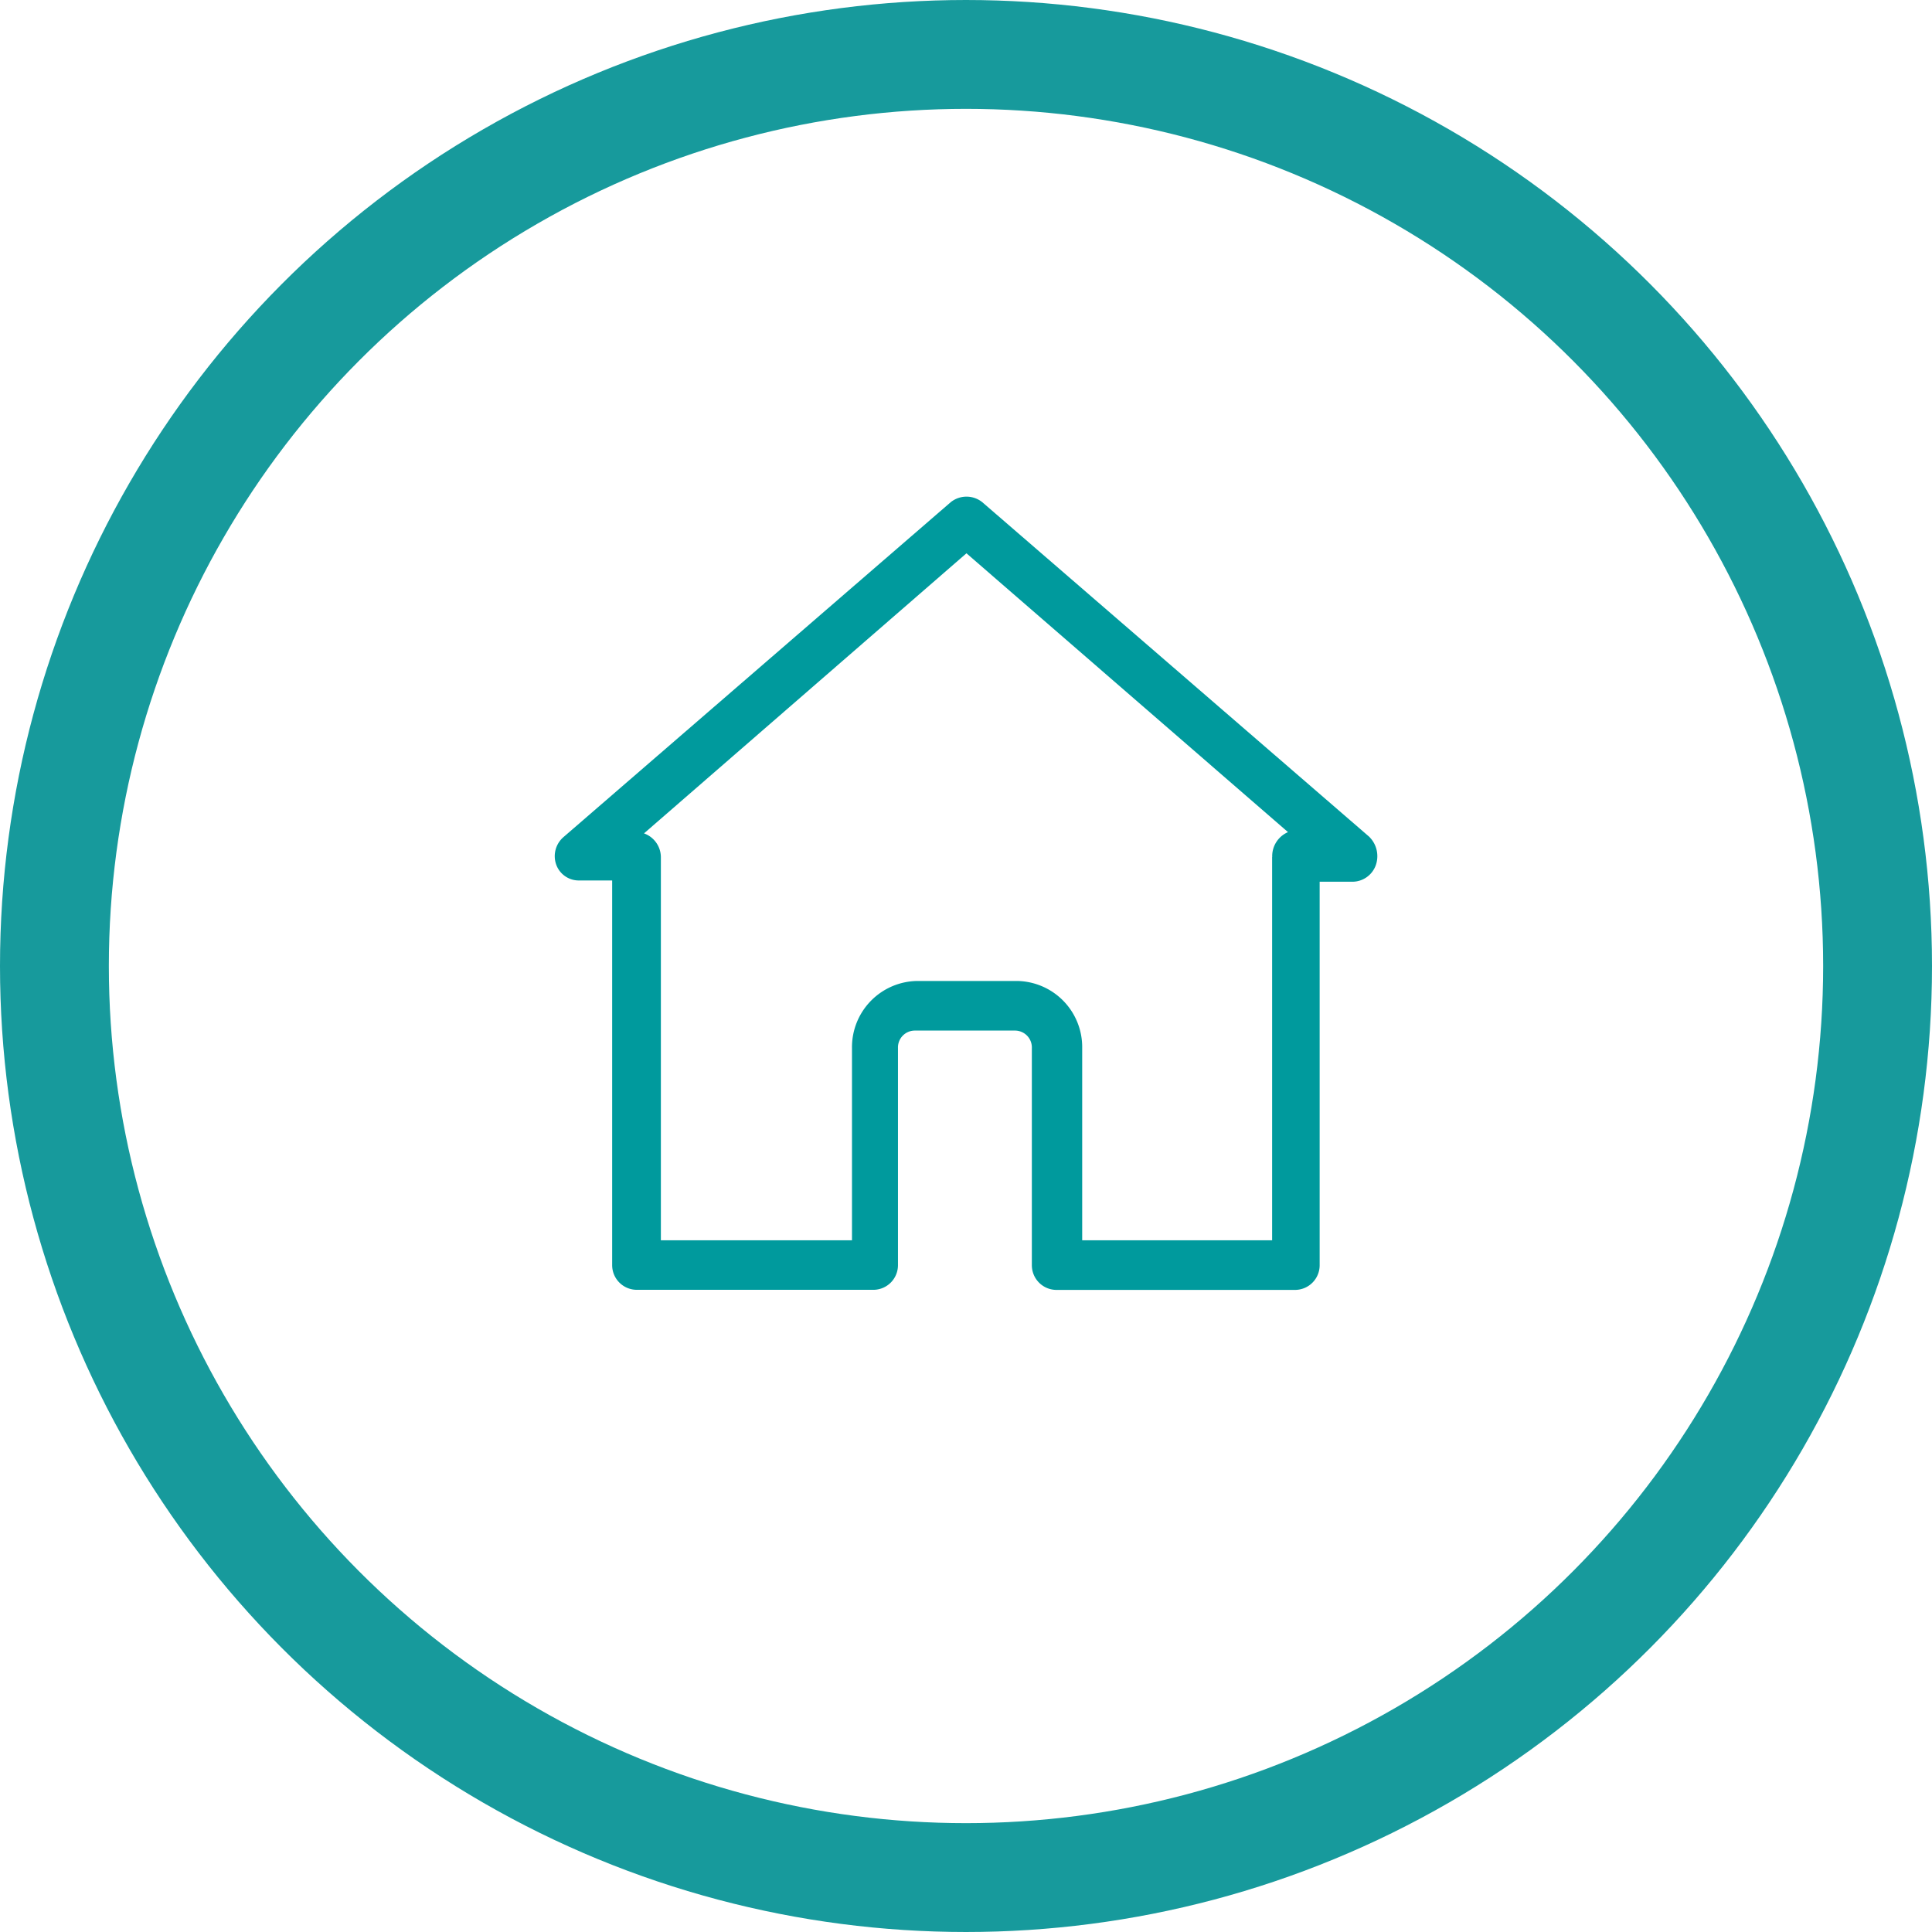
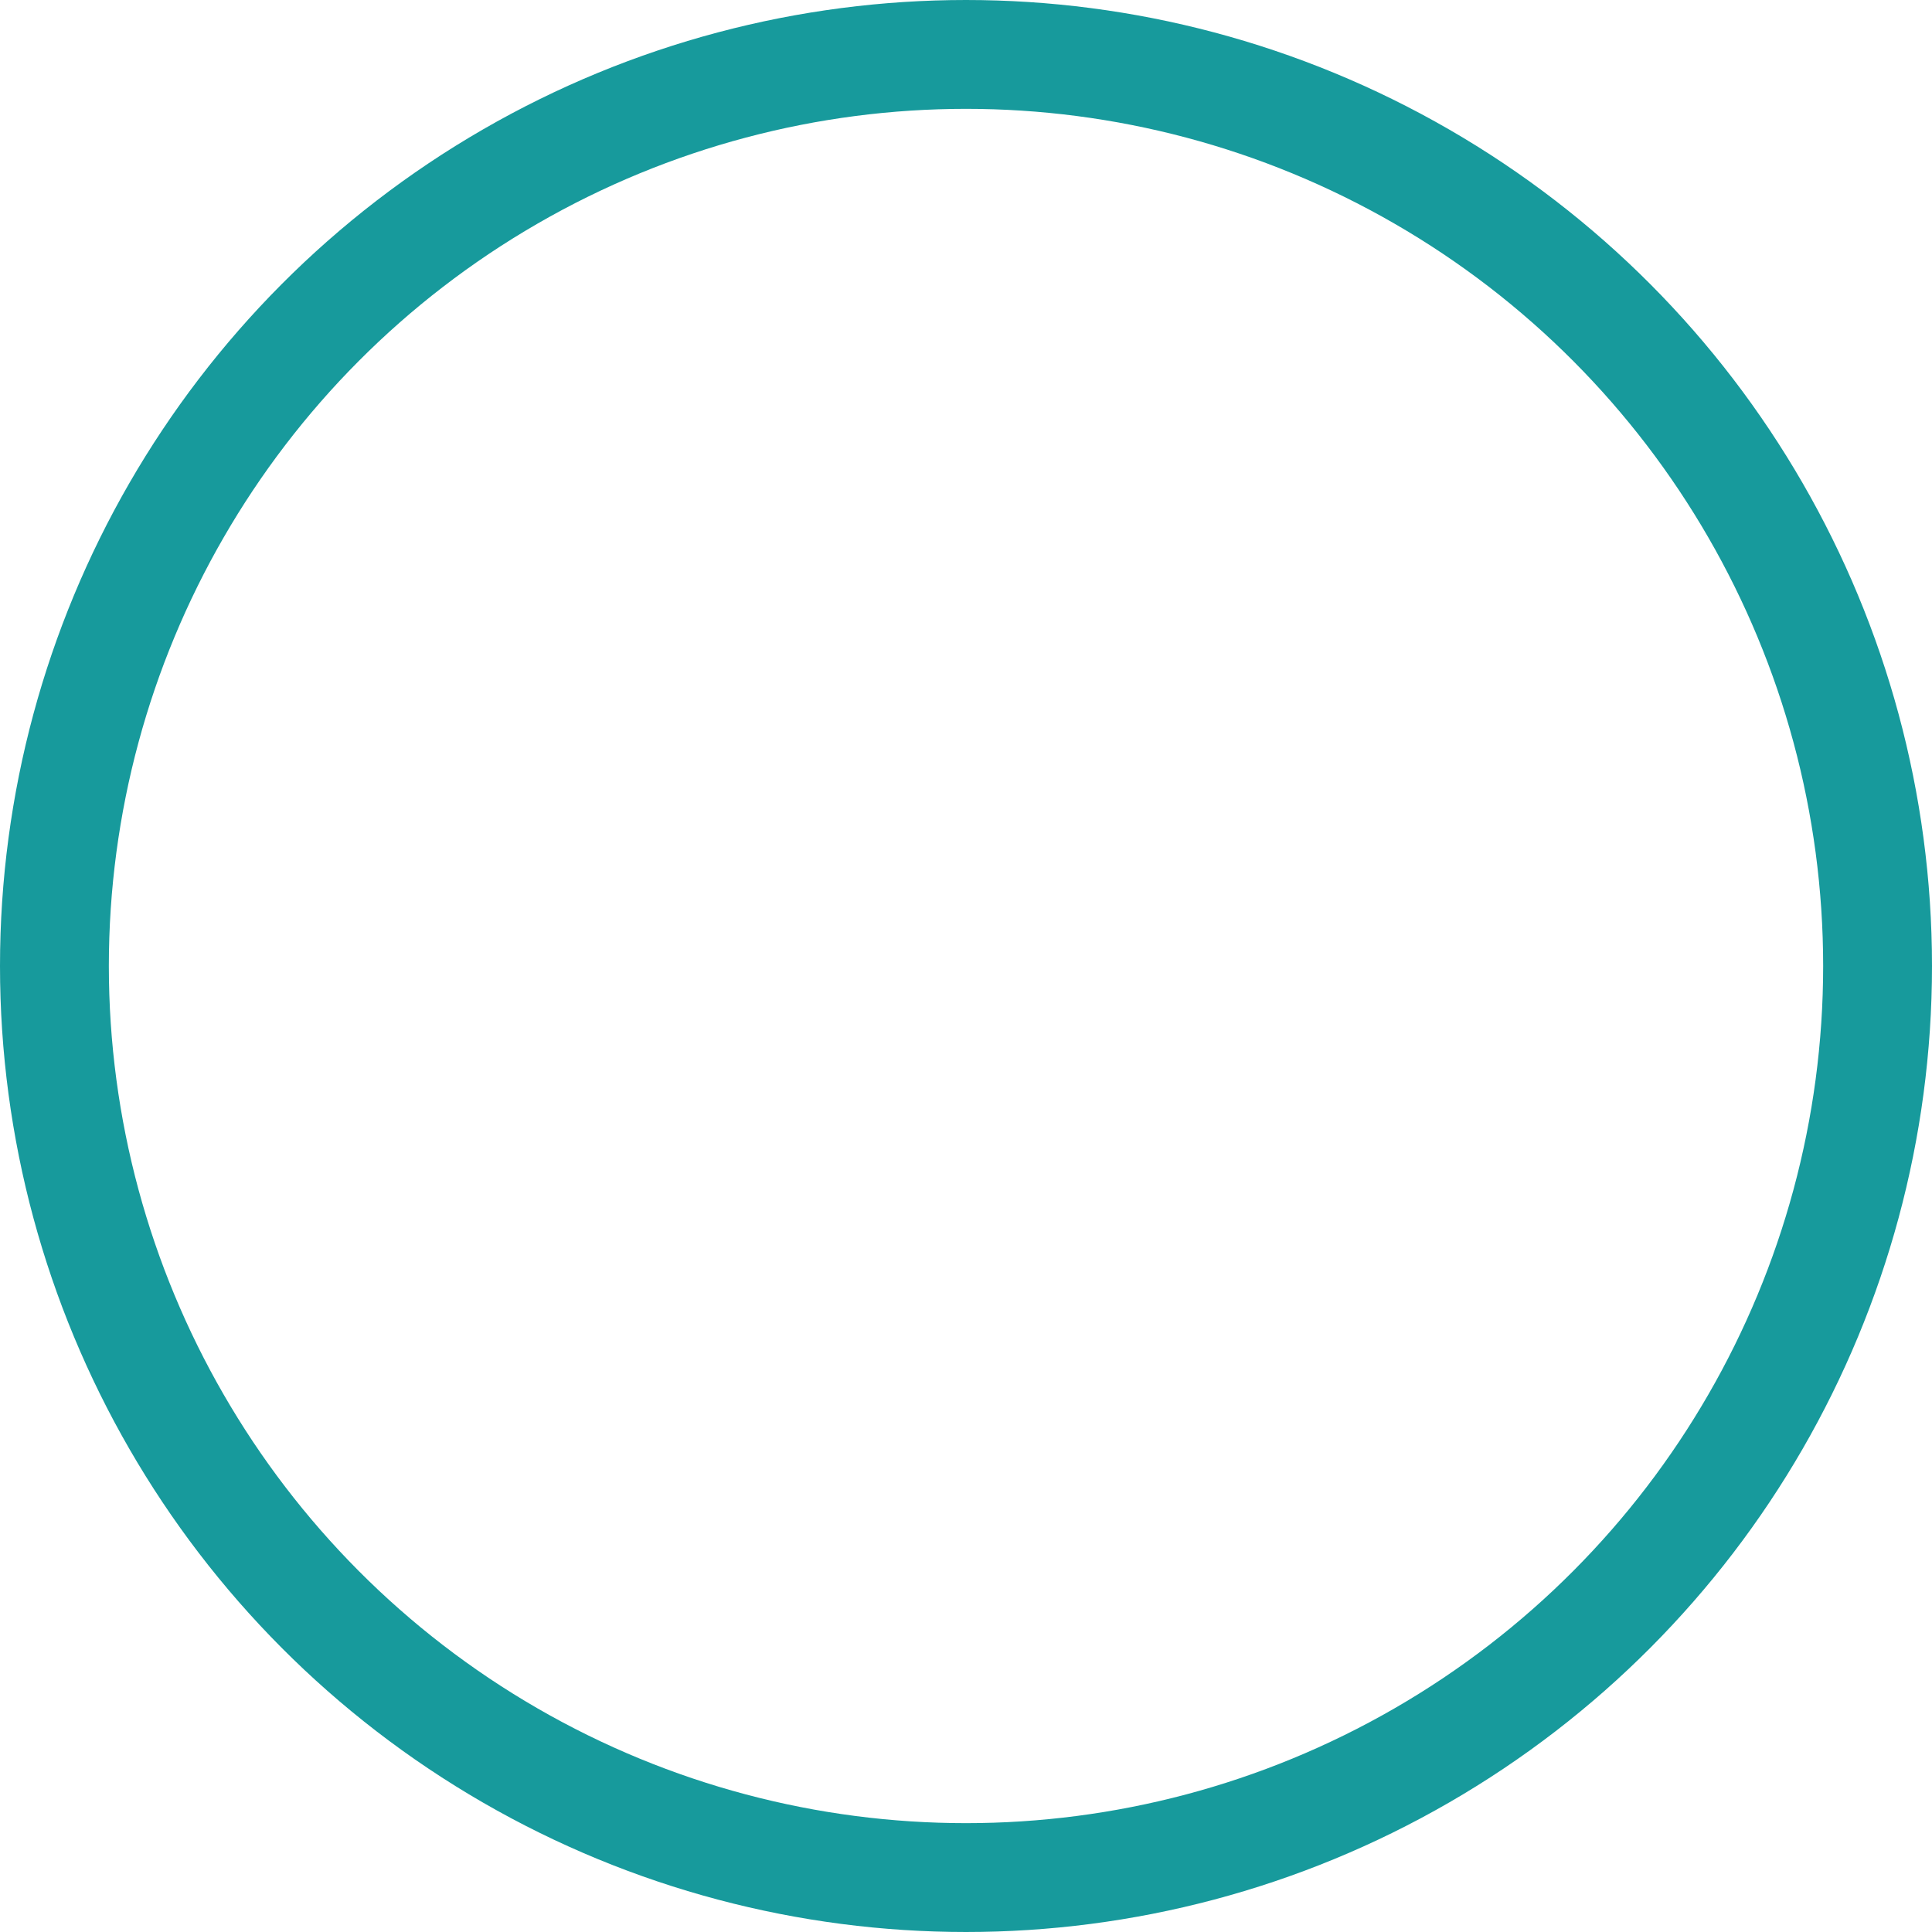
<svg xmlns="http://www.w3.org/2000/svg" id="Capa_1" data-name="Capa 1" viewBox="0 0 213 213">
  <defs>
    <style>.cls-1,.cls-2{fill:none;}.cls-2{stroke:#179a9c;stroke-width:12px;}.cls-3{clip-path:url(#clip-path);}.cls-4{fill:#009a9d;}</style>
    <clipPath id="clip-path">
      <rect class="cls-1" x="61.15" y="54.75" width="90.69" height="87.46" />
    </clipPath>
  </defs>
  <g id="Group_311" data-name="Group 311">
    <g id="Ellipse_19" data-name="Ellipse 19">
      <circle class="cls-1" cx="106.5" cy="106.5" r="106.5" />
      <circle class="cls-2" cx="106.5" cy="106.5" r="100.5" />
    </g>
  </g>
  <g class="cls-3">
-     <path class="cls-4" d="M140.25,94.48v42.26H119.31v-21.2a7.29,7.29,0,0,0-7.25-7.39H101.19a7.3,7.3,0,0,0-7.26,7.39v21.2H72.86V94.48A2.8,2.8,0,0,0,71,91.88L106.55,61,142,91.74a2.88,2.88,0,0,0-1.74,2.74M151,92.29,108.3,55.37a2.78,2.78,0,0,0-3.49,0L62.12,92.29a2.78,2.78,0,0,0-.81,3,2.64,2.64,0,0,0,2.55,1.78h3.63v42.39a2.72,2.72,0,0,0,2.68,2.74H96.35A2.72,2.72,0,0,0,99,139.47V115.54a1.86,1.86,0,0,1,1.88-1.92h11a1.86,1.86,0,0,1,1.88,1.92v23.93a2.72,2.72,0,0,0,2.69,2.74H142.8a2.72,2.72,0,0,0,2.69-2.74V97.21h3.62a2.75,2.75,0,0,0,2.55-1.77,3,3,0,0,0-.67-3.15" />
-   </g>
+     </g>
</svg>